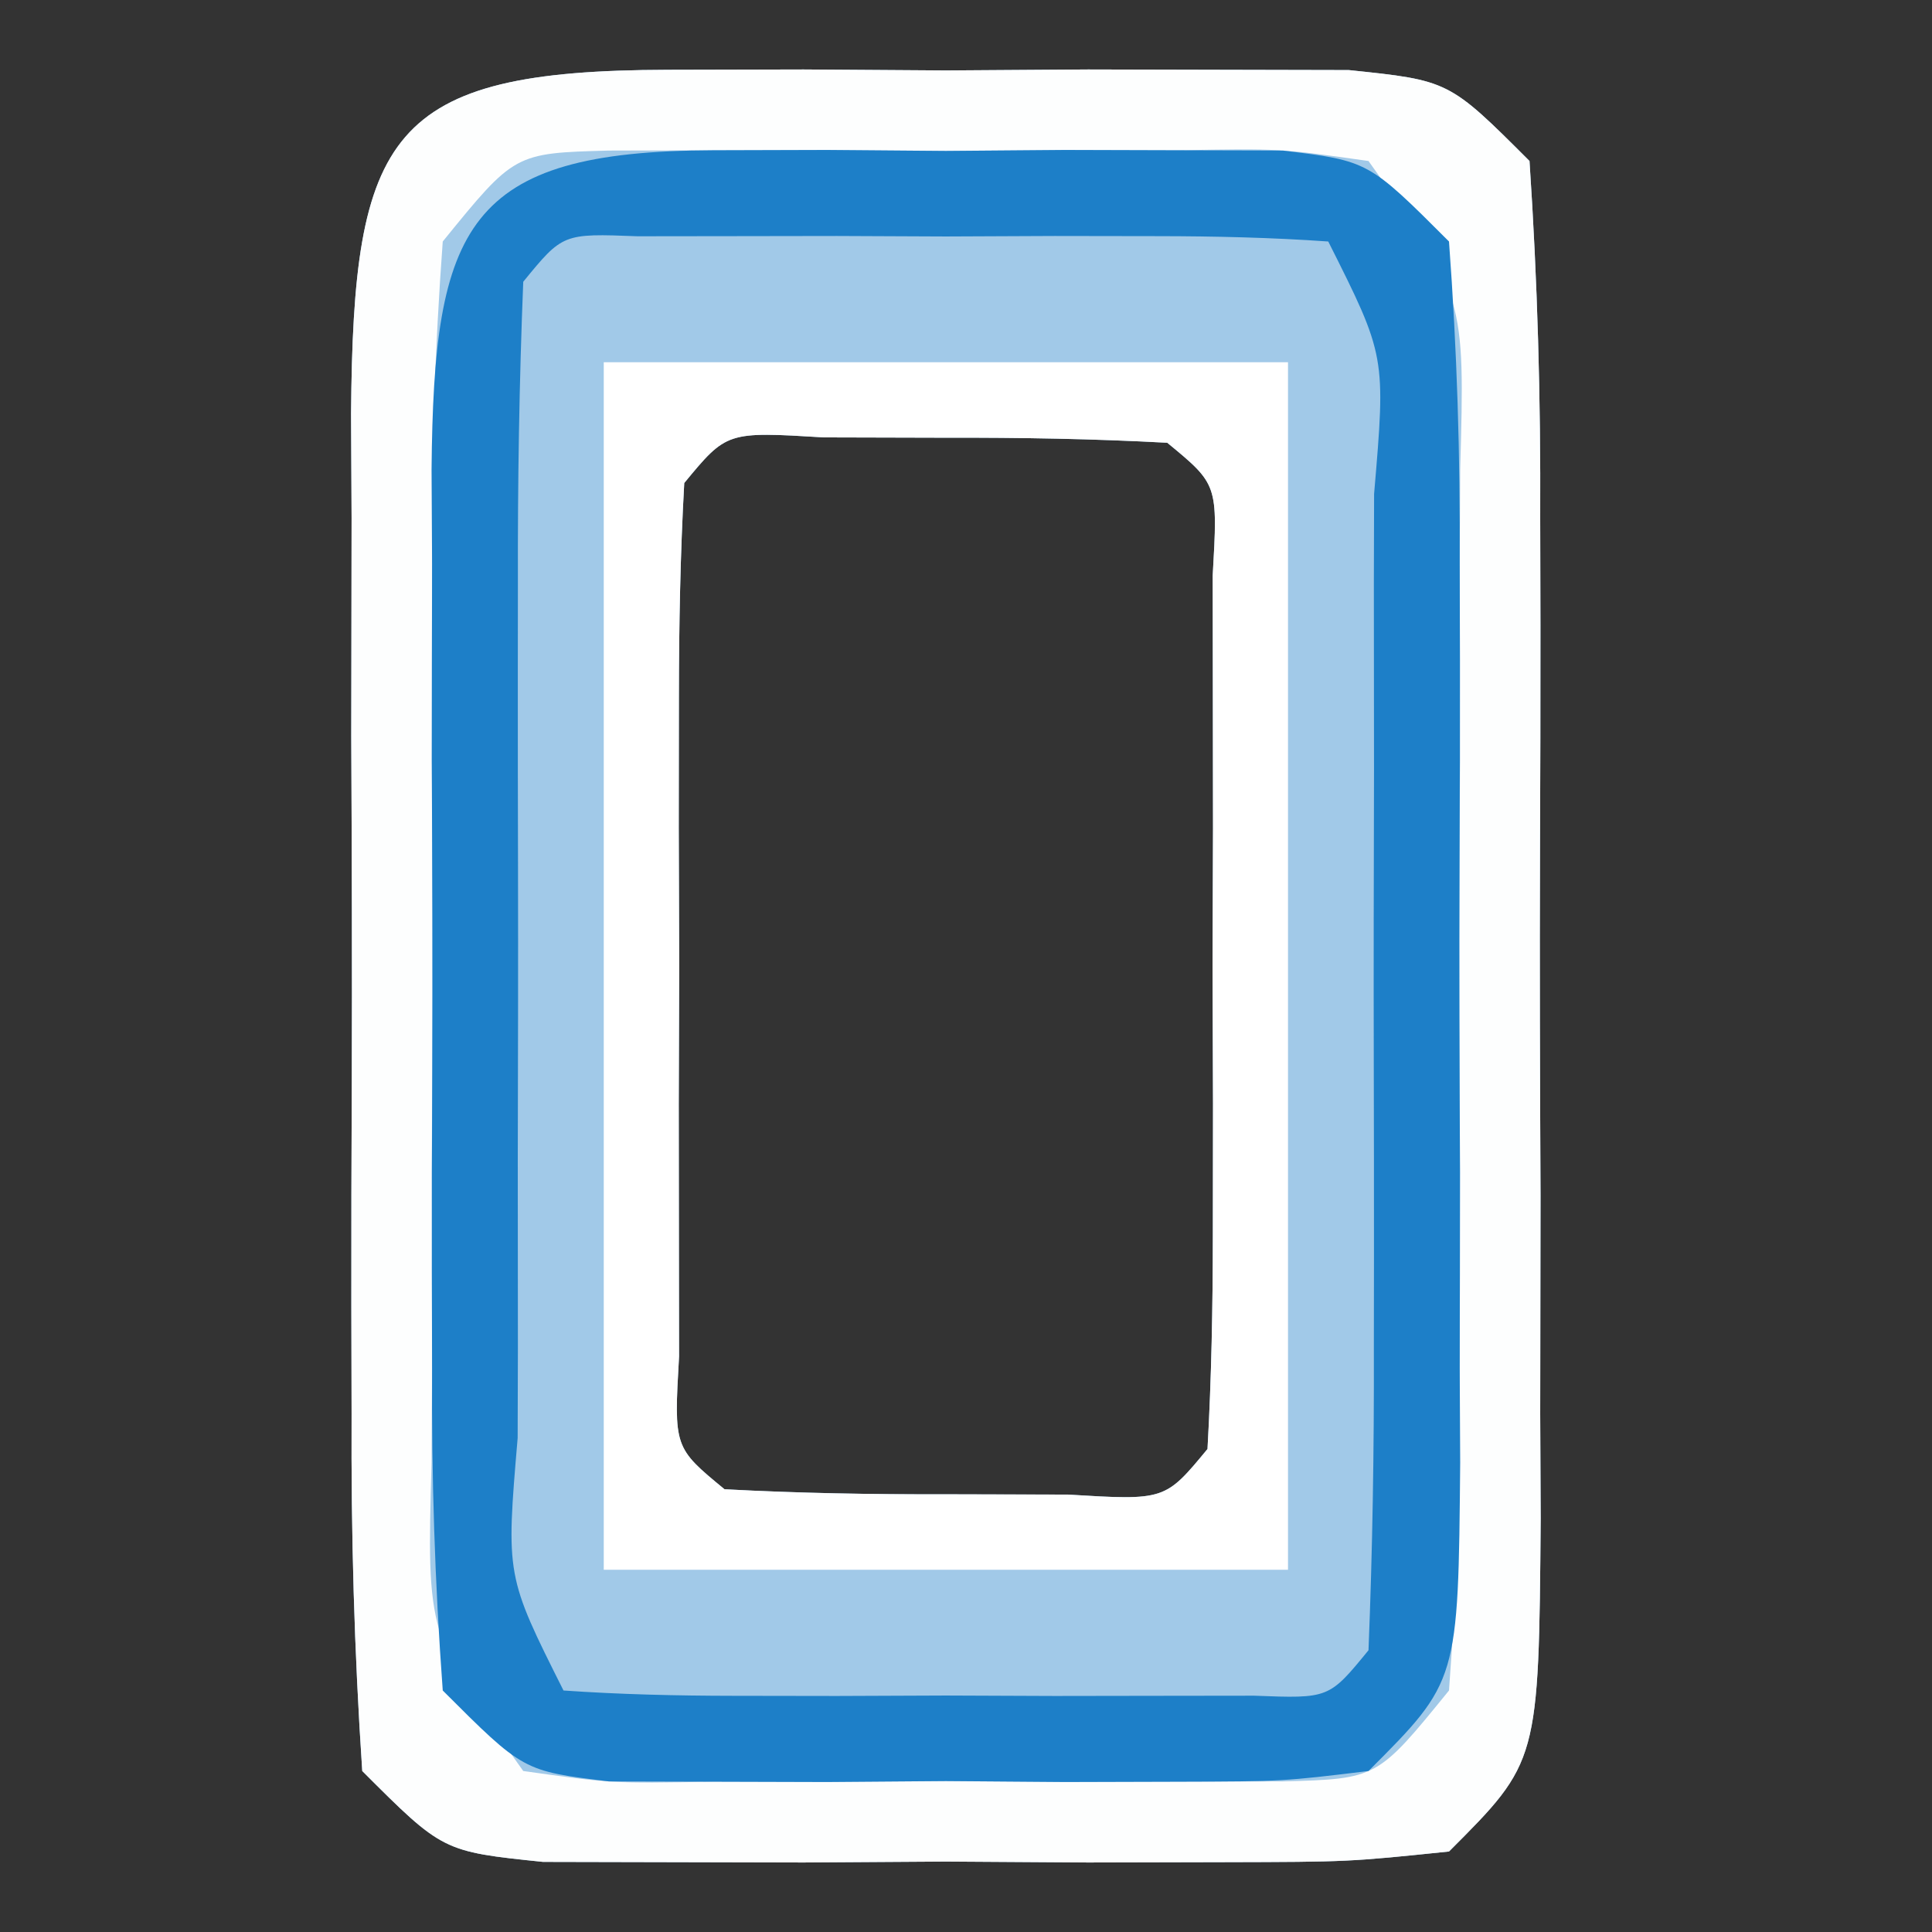
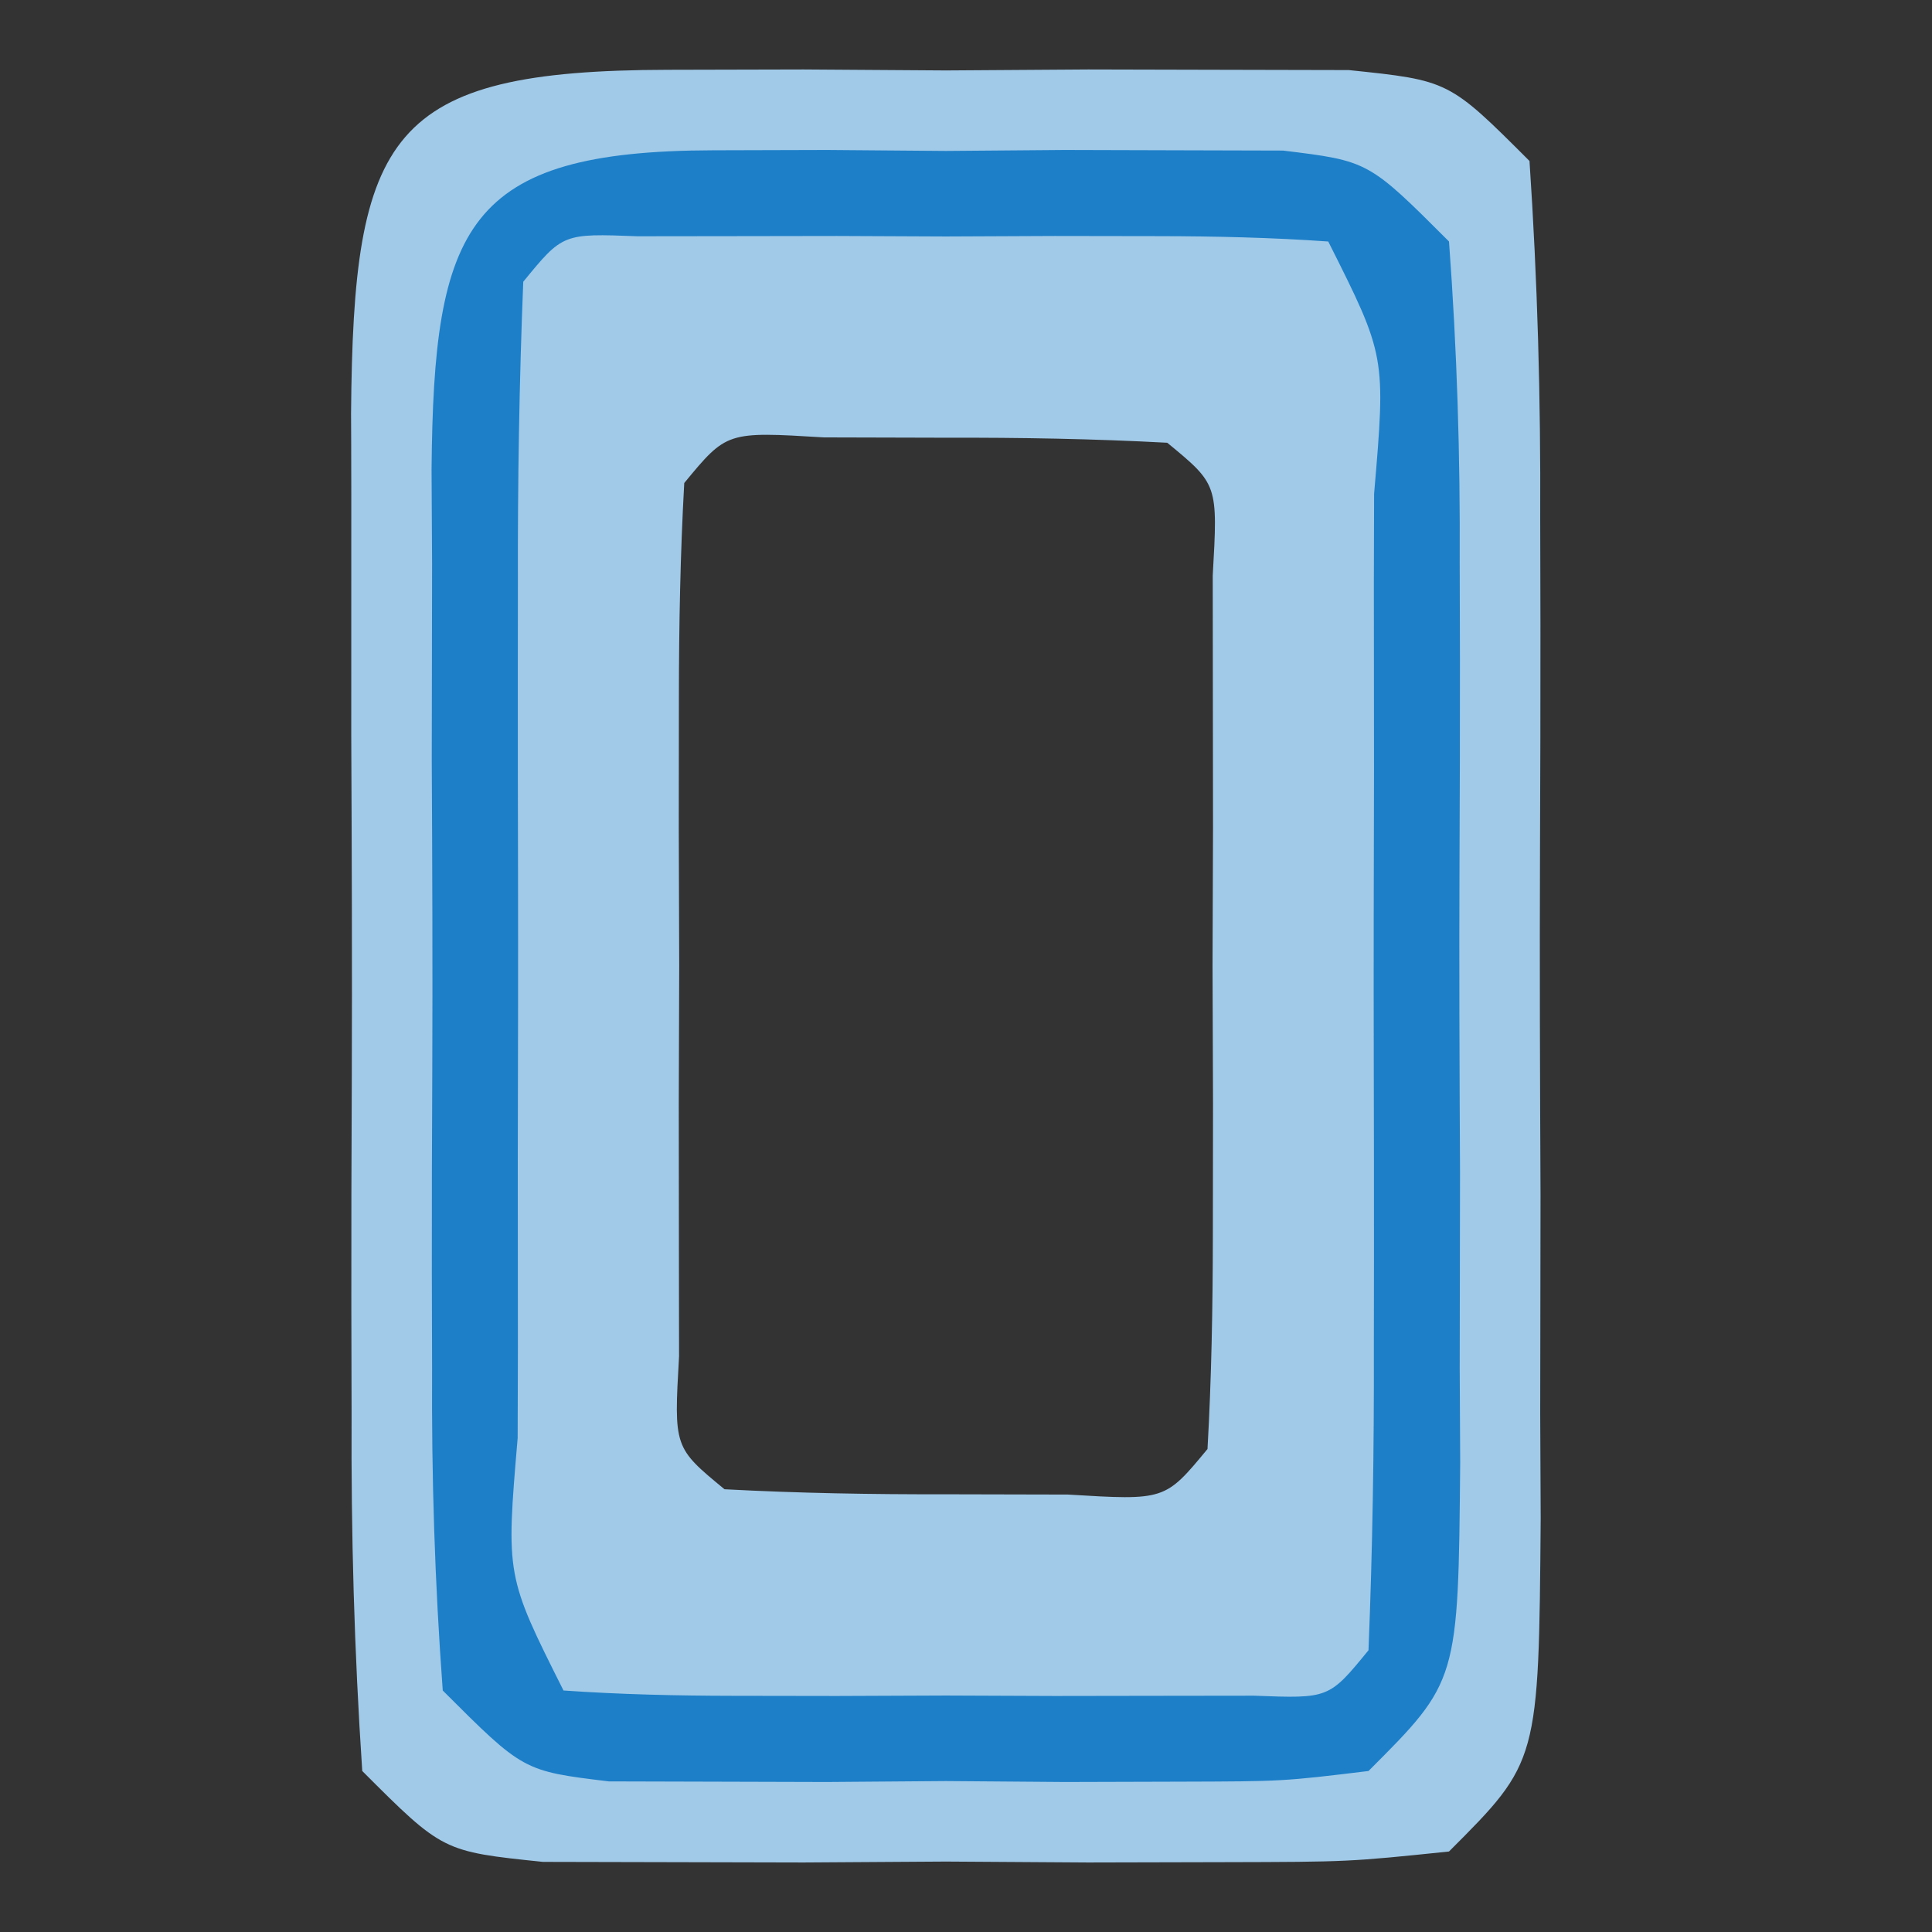
<svg xmlns="http://www.w3.org/2000/svg" version="1.1" width="48" height="48">
  <rect width="100%" height="100%" fill="#333333" stroke="none" />
-   <path d="M0 0 C1.112 -0.003 2.225 -0.005 3.371 -0.008 C4.538 -0 5.704 0.008 6.906 0.016 C8.073 0.008 9.239 0 10.441 -0.008 C11.554 -0.005 12.666 -0.003 13.812 0 C14.837 0.002 15.861 0.005 16.916 0.007 C19.406 0.266 19.406 0.266 21.406 2.266 C21.606 5.255 21.686 8.15 21.672 11.141 C21.674 12.021 21.676 12.901 21.678 13.808 C21.679 15.671 21.675 17.534 21.667 19.396 C21.656 22.254 21.667 25.111 21.68 27.969 C21.678 29.776 21.676 31.583 21.672 33.391 C21.676 34.249 21.68 35.107 21.684 35.992 C21.636 42.036 21.636 42.036 19.406 44.266 C16.916 44.524 16.916 44.524 13.812 44.531 C12.7 44.534 11.588 44.536 10.441 44.539 C9.275 44.531 8.108 44.524 6.906 44.516 C5.74 44.523 4.573 44.531 3.371 44.539 C2.259 44.536 1.146 44.534 0 44.531 C-1.024 44.529 -2.048 44.527 -3.104 44.524 C-5.594 44.266 -5.594 44.266 -7.594 42.266 C-7.794 39.276 -7.873 36.381 -7.859 33.391 C-7.861 32.51 -7.863 31.63 -7.865 30.723 C-7.867 28.86 -7.863 26.998 -7.854 25.135 C-7.844 22.277 -7.854 19.42 -7.867 16.562 C-7.866 14.755 -7.863 12.948 -7.859 11.141 C-7.863 10.282 -7.867 9.424 -7.872 8.54 C-7.816 1.585 -6.956 0.015 0 0 Z M0.406 10.266 C0.307 12.034 0.275 13.807 0.273 15.578 C0.272 16.653 0.271 17.728 0.27 18.836 C0.273 19.968 0.277 21.1 0.281 22.266 C0.277 23.397 0.274 24.529 0.27 25.695 C0.271 26.77 0.272 27.845 0.273 28.953 C0.275 29.947 0.276 30.941 0.277 31.965 C0.148 34.229 0.148 34.229 1.406 35.266 C3.237 35.364 5.072 35.395 6.906 35.391 C8.407 35.394 8.407 35.394 9.938 35.398 C12.35 35.544 12.35 35.544 13.406 34.266 C13.506 32.497 13.537 30.725 13.539 28.953 C13.54 27.878 13.542 26.803 13.543 25.695 C13.539 24.564 13.535 23.432 13.531 22.266 C13.535 21.134 13.539 20.002 13.543 18.836 C13.541 17.223 13.541 17.223 13.539 15.578 C13.538 14.584 13.537 13.59 13.536 12.566 C13.665 10.302 13.665 10.302 12.406 9.266 C10.575 9.167 8.74 9.136 6.906 9.141 C5.406 9.137 5.406 9.137 3.875 9.133 C1.462 8.987 1.462 8.987 0.406 10.266 Z " fill="#A1C9E8" transform="translate(16.594,1.734)" />
-   <path d="M0 0 C1.112 -0.003 2.225 -0.005 3.371 -0.008 C4.538 -0 5.704 0.008 6.906 0.016 C8.073 0.008 9.239 0 10.441 -0.008 C11.554 -0.005 12.666 -0.003 13.812 0 C14.837 0.002 15.861 0.005 16.916 0.007 C19.406 0.266 19.406 0.266 21.406 2.266 C21.606 5.255 21.686 8.15 21.672 11.141 C21.674 12.021 21.676 12.901 21.678 13.808 C21.679 15.671 21.675 17.534 21.667 19.396 C21.656 22.254 21.667 25.111 21.68 27.969 C21.678 29.776 21.676 31.583 21.672 33.391 C21.676 34.249 21.68 35.107 21.684 35.992 C21.636 42.036 21.636 42.036 19.406 44.266 C16.916 44.524 16.916 44.524 13.812 44.531 C12.7 44.534 11.588 44.536 10.441 44.539 C9.275 44.531 8.108 44.524 6.906 44.516 C5.74 44.523 4.573 44.531 3.371 44.539 C2.259 44.536 1.146 44.534 0 44.531 C-1.024 44.529 -2.048 44.527 -3.104 44.524 C-5.594 44.266 -5.594 44.266 -7.594 42.266 C-7.794 39.276 -7.873 36.381 -7.859 33.391 C-7.861 32.51 -7.863 31.63 -7.865 30.723 C-7.867 28.86 -7.863 26.998 -7.854 25.135 C-7.844 22.277 -7.854 19.42 -7.867 16.562 C-7.866 14.755 -7.863 12.948 -7.859 11.141 C-7.863 10.282 -7.867 9.424 -7.872 8.54 C-7.816 1.585 -6.956 0.015 0 0 Z M-5.594 4.266 C-5.793 6.967 -5.874 9.564 -5.859 12.266 C-5.861 13.057 -5.863 13.849 -5.865 14.664 C-5.867 16.339 -5.863 18.013 -5.854 19.688 C-5.844 22.255 -5.854 24.823 -5.867 27.391 C-5.866 29.016 -5.863 30.641 -5.859 32.266 C-5.863 33.036 -5.867 33.807 -5.872 34.602 C-5.99 38.897 -5.99 38.897 -3.594 42.266 C-1.398 42.576 -1.398 42.576 1.125 42.531 C2.057 42.534 2.989 42.536 3.949 42.539 C5.413 42.527 5.413 42.527 6.906 42.516 C7.882 42.523 8.858 42.531 9.863 42.539 C10.795 42.536 11.727 42.534 12.688 42.531 C13.544 42.529 14.401 42.527 15.283 42.524 C17.622 42.461 17.622 42.461 19.406 40.266 C19.606 37.564 19.686 34.968 19.672 32.266 C19.674 31.474 19.676 30.683 19.678 29.867 C19.679 28.193 19.675 26.518 19.667 24.844 C19.656 22.276 19.667 19.709 19.68 17.141 C19.678 15.516 19.676 13.891 19.672 12.266 C19.676 11.495 19.68 10.724 19.684 9.93 C19.803 5.634 19.803 5.634 17.406 2.266 C15.21 1.955 15.21 1.955 12.688 2 C11.756 1.997 10.824 1.995 9.863 1.992 C8.887 2 7.912 2.008 6.906 2.016 C5.93 2.008 4.955 2 3.949 1.992 C3.017 1.995 2.085 1.997 1.125 2 C-0.16 2.003 -0.16 2.003 -1.471 2.007 C-3.81 2.071 -3.81 2.071 -5.594 4.266 Z " fill="#FDFEFE" transform="translate(16.594,1.734)" />
+   <path d="M0 0 C1.112 -0.003 2.225 -0.005 3.371 -0.008 C4.538 -0 5.704 0.008 6.906 0.016 C8.073 0.008 9.239 0 10.441 -0.008 C11.554 -0.005 12.666 -0.003 13.812 0 C14.837 0.002 15.861 0.005 16.916 0.007 C19.406 0.266 19.406 0.266 21.406 2.266 C21.606 5.255 21.686 8.15 21.672 11.141 C21.674 12.021 21.676 12.901 21.678 13.808 C21.679 15.671 21.675 17.534 21.667 19.396 C21.656 22.254 21.667 25.111 21.68 27.969 C21.678 29.776 21.676 31.583 21.672 33.391 C21.676 34.249 21.68 35.107 21.684 35.992 C21.636 42.036 21.636 42.036 19.406 44.266 C16.916 44.524 16.916 44.524 13.812 44.531 C12.7 44.534 11.588 44.536 10.441 44.539 C9.275 44.531 8.108 44.524 6.906 44.516 C5.74 44.523 4.573 44.531 3.371 44.539 C2.259 44.536 1.146 44.534 0 44.531 C-1.024 44.529 -2.048 44.527 -3.104 44.524 C-5.594 44.266 -5.594 44.266 -7.594 42.266 C-7.794 39.276 -7.873 36.381 -7.859 33.391 C-7.861 32.51 -7.863 31.63 -7.865 30.723 C-7.867 28.86 -7.863 26.998 -7.854 25.135 C-7.844 22.277 -7.854 19.42 -7.867 16.562 C-7.863 10.282 -7.867 9.424 -7.872 8.54 C-7.816 1.585 -6.956 0.015 0 0 Z M0.406 10.266 C0.307 12.034 0.275 13.807 0.273 15.578 C0.272 16.653 0.271 17.728 0.27 18.836 C0.273 19.968 0.277 21.1 0.281 22.266 C0.277 23.397 0.274 24.529 0.27 25.695 C0.271 26.77 0.272 27.845 0.273 28.953 C0.275 29.947 0.276 30.941 0.277 31.965 C0.148 34.229 0.148 34.229 1.406 35.266 C3.237 35.364 5.072 35.395 6.906 35.391 C8.407 35.394 8.407 35.394 9.938 35.398 C12.35 35.544 12.35 35.544 13.406 34.266 C13.506 32.497 13.537 30.725 13.539 28.953 C13.54 27.878 13.542 26.803 13.543 25.695 C13.539 24.564 13.535 23.432 13.531 22.266 C13.535 21.134 13.539 20.002 13.543 18.836 C13.541 17.223 13.541 17.223 13.539 15.578 C13.538 14.584 13.537 13.59 13.536 12.566 C13.665 10.302 13.665 10.302 12.406 9.266 C10.575 9.167 8.74 9.136 6.906 9.141 C5.406 9.137 5.406 9.137 3.875 9.133 C1.462 8.987 1.462 8.987 0.406 10.266 Z " fill="#A1C9E8" transform="translate(16.594,1.734)" />
  <path d="M0 0 C0.932 -0.003 1.864 -0.005 2.824 -0.008 C3.8 -0 4.776 0.008 5.781 0.016 C6.757 0.008 7.733 0 8.738 -0.008 C9.67 -0.005 10.602 -0.003 11.562 0 C12.419 0.002 13.276 0.005 14.158 0.007 C16.281 0.266 16.281 0.266 18.281 2.266 C18.481 4.967 18.561 7.564 18.547 10.266 C18.549 11.057 18.551 11.849 18.553 12.664 C18.554 14.339 18.55 16.013 18.542 17.688 C18.531 20.255 18.542 22.823 18.555 25.391 C18.553 27.016 18.551 28.641 18.547 30.266 C18.551 31.036 18.555 31.807 18.559 32.602 C18.511 38.036 18.511 38.036 16.281 40.266 C14.158 40.524 14.158 40.524 11.562 40.531 C10.631 40.534 9.699 40.536 8.738 40.539 C7.762 40.531 6.787 40.524 5.781 40.516 C4.318 40.527 4.318 40.527 2.824 40.539 C1.892 40.536 0.96 40.534 0 40.531 C-0.857 40.529 -1.713 40.527 -2.596 40.524 C-4.719 40.266 -4.719 40.266 -6.719 38.266 C-6.918 35.564 -6.999 32.968 -6.984 30.266 C-6.986 29.474 -6.988 28.683 -6.99 27.867 C-6.992 26.193 -6.988 24.518 -6.979 22.844 C-6.969 20.276 -6.979 17.709 -6.992 15.141 C-6.991 13.516 -6.988 11.891 -6.984 10.266 C-6.988 9.495 -6.992 8.724 -6.997 7.93 C-6.943 1.883 -6.148 0.016 0 0 Z M-4.719 3.266 C-4.82 5.775 -4.858 8.256 -4.852 10.766 C-4.853 11.517 -4.853 12.267 -4.854 13.041 C-4.855 14.632 -4.853 16.222 -4.849 17.812 C-4.844 20.255 -4.849 22.698 -4.855 25.141 C-4.855 26.682 -4.854 28.224 -4.852 29.766 C-4.854 30.501 -4.856 31.236 -4.858 31.994 C-5.149 35.418 -5.149 35.418 -3.719 38.266 C-2.315 38.364 -0.907 38.396 0.5 38.398 C1.349 38.4 2.199 38.401 3.074 38.402 C3.968 38.398 4.861 38.395 5.781 38.391 C7.121 38.396 7.121 38.396 8.488 38.402 C9.763 38.4 9.763 38.4 11.062 38.398 C11.847 38.397 12.631 38.396 13.439 38.395 C15.299 38.467 15.299 38.467 16.281 37.266 C16.382 34.756 16.421 32.275 16.414 29.766 C16.415 29.015 16.416 28.264 16.417 27.49 C16.418 25.9 16.416 24.309 16.412 22.719 C16.406 20.276 16.412 17.833 16.418 15.391 C16.417 13.849 16.416 12.307 16.414 10.766 C16.416 10.03 16.418 9.295 16.42 8.537 C16.712 5.113 16.712 5.113 15.281 2.266 C13.878 2.167 12.469 2.135 11.062 2.133 C10.213 2.132 9.364 2.13 8.488 2.129 C7.595 2.133 6.702 2.137 5.781 2.141 C4.441 2.135 4.441 2.135 3.074 2.129 C1.8 2.131 1.8 2.131 0.5 2.133 C-0.677 2.135 -0.677 2.135 -1.877 2.136 C-3.736 2.065 -3.736 2.065 -4.719 3.266 Z " fill="#1D7FC8" transform="translate(17.719,3.734)" />
-   <path d="M0 0 C5.61 0 11.22 0 17 0 C17 9.9 17 19.8 17 30 C11.39 30 5.78 30 0 30 C0 20.1 0 10.2 0 0 Z M2 3 C1.901 4.769 1.869 6.541 1.867 8.312 C1.866 9.388 1.865 10.463 1.863 11.57 C1.867 12.702 1.871 13.834 1.875 15 C1.871 16.132 1.867 17.264 1.863 18.43 C1.865 19.505 1.866 20.58 1.867 21.688 C1.868 22.681 1.869 23.675 1.871 24.699 C1.742 26.964 1.742 26.964 3 28 C4.831 28.099 6.666 28.13 8.5 28.125 C10 28.129 10 28.129 11.531 28.133 C13.944 28.279 13.944 28.279 15 27 C15.099 25.231 15.131 23.459 15.133 21.688 C15.134 20.612 15.135 19.537 15.137 18.43 C15.133 17.298 15.129 16.166 15.125 15 C15.129 13.868 15.133 12.736 15.137 11.57 C15.135 9.958 15.135 9.958 15.133 8.312 C15.132 7.319 15.131 6.325 15.129 5.301 C15.258 3.036 15.258 3.036 14 2 C12.169 1.901 10.334 1.87 8.5 1.875 C7 1.871 7 1.871 5.469 1.867 C3.056 1.721 3.056 1.721 2 3 Z " fill="#FFFFFF" transform="translate(15,9)" />
</svg>